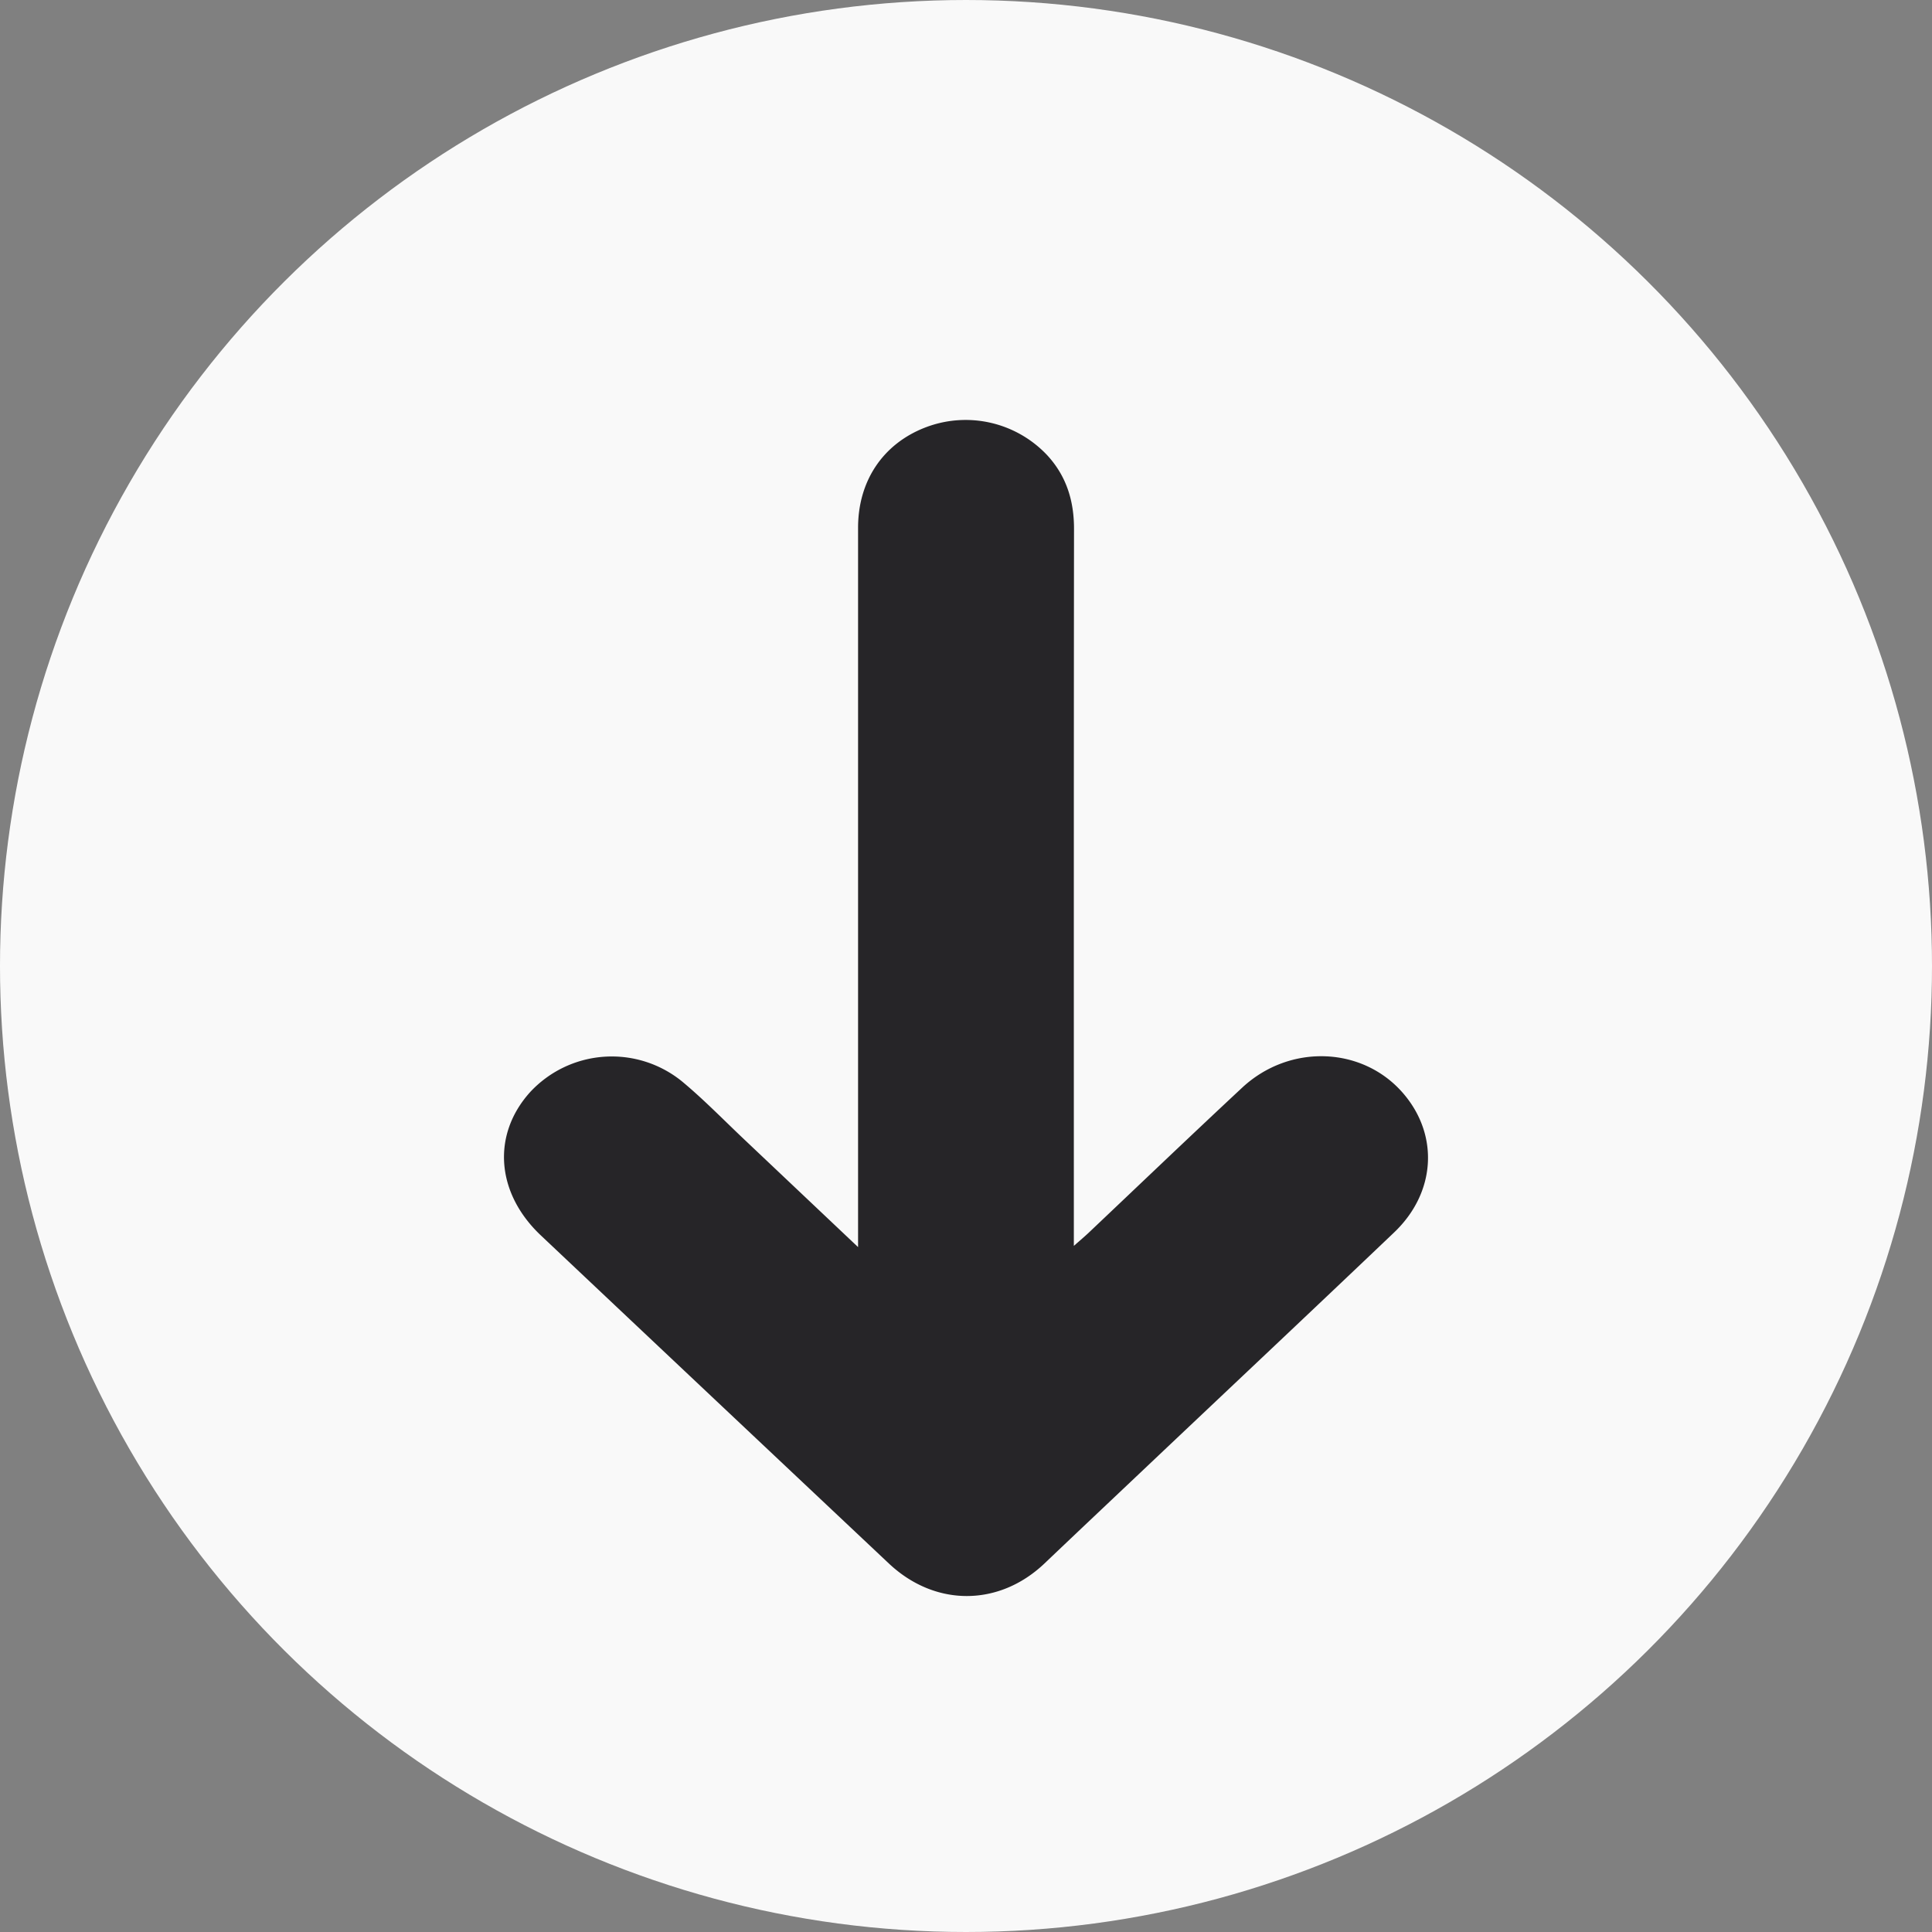
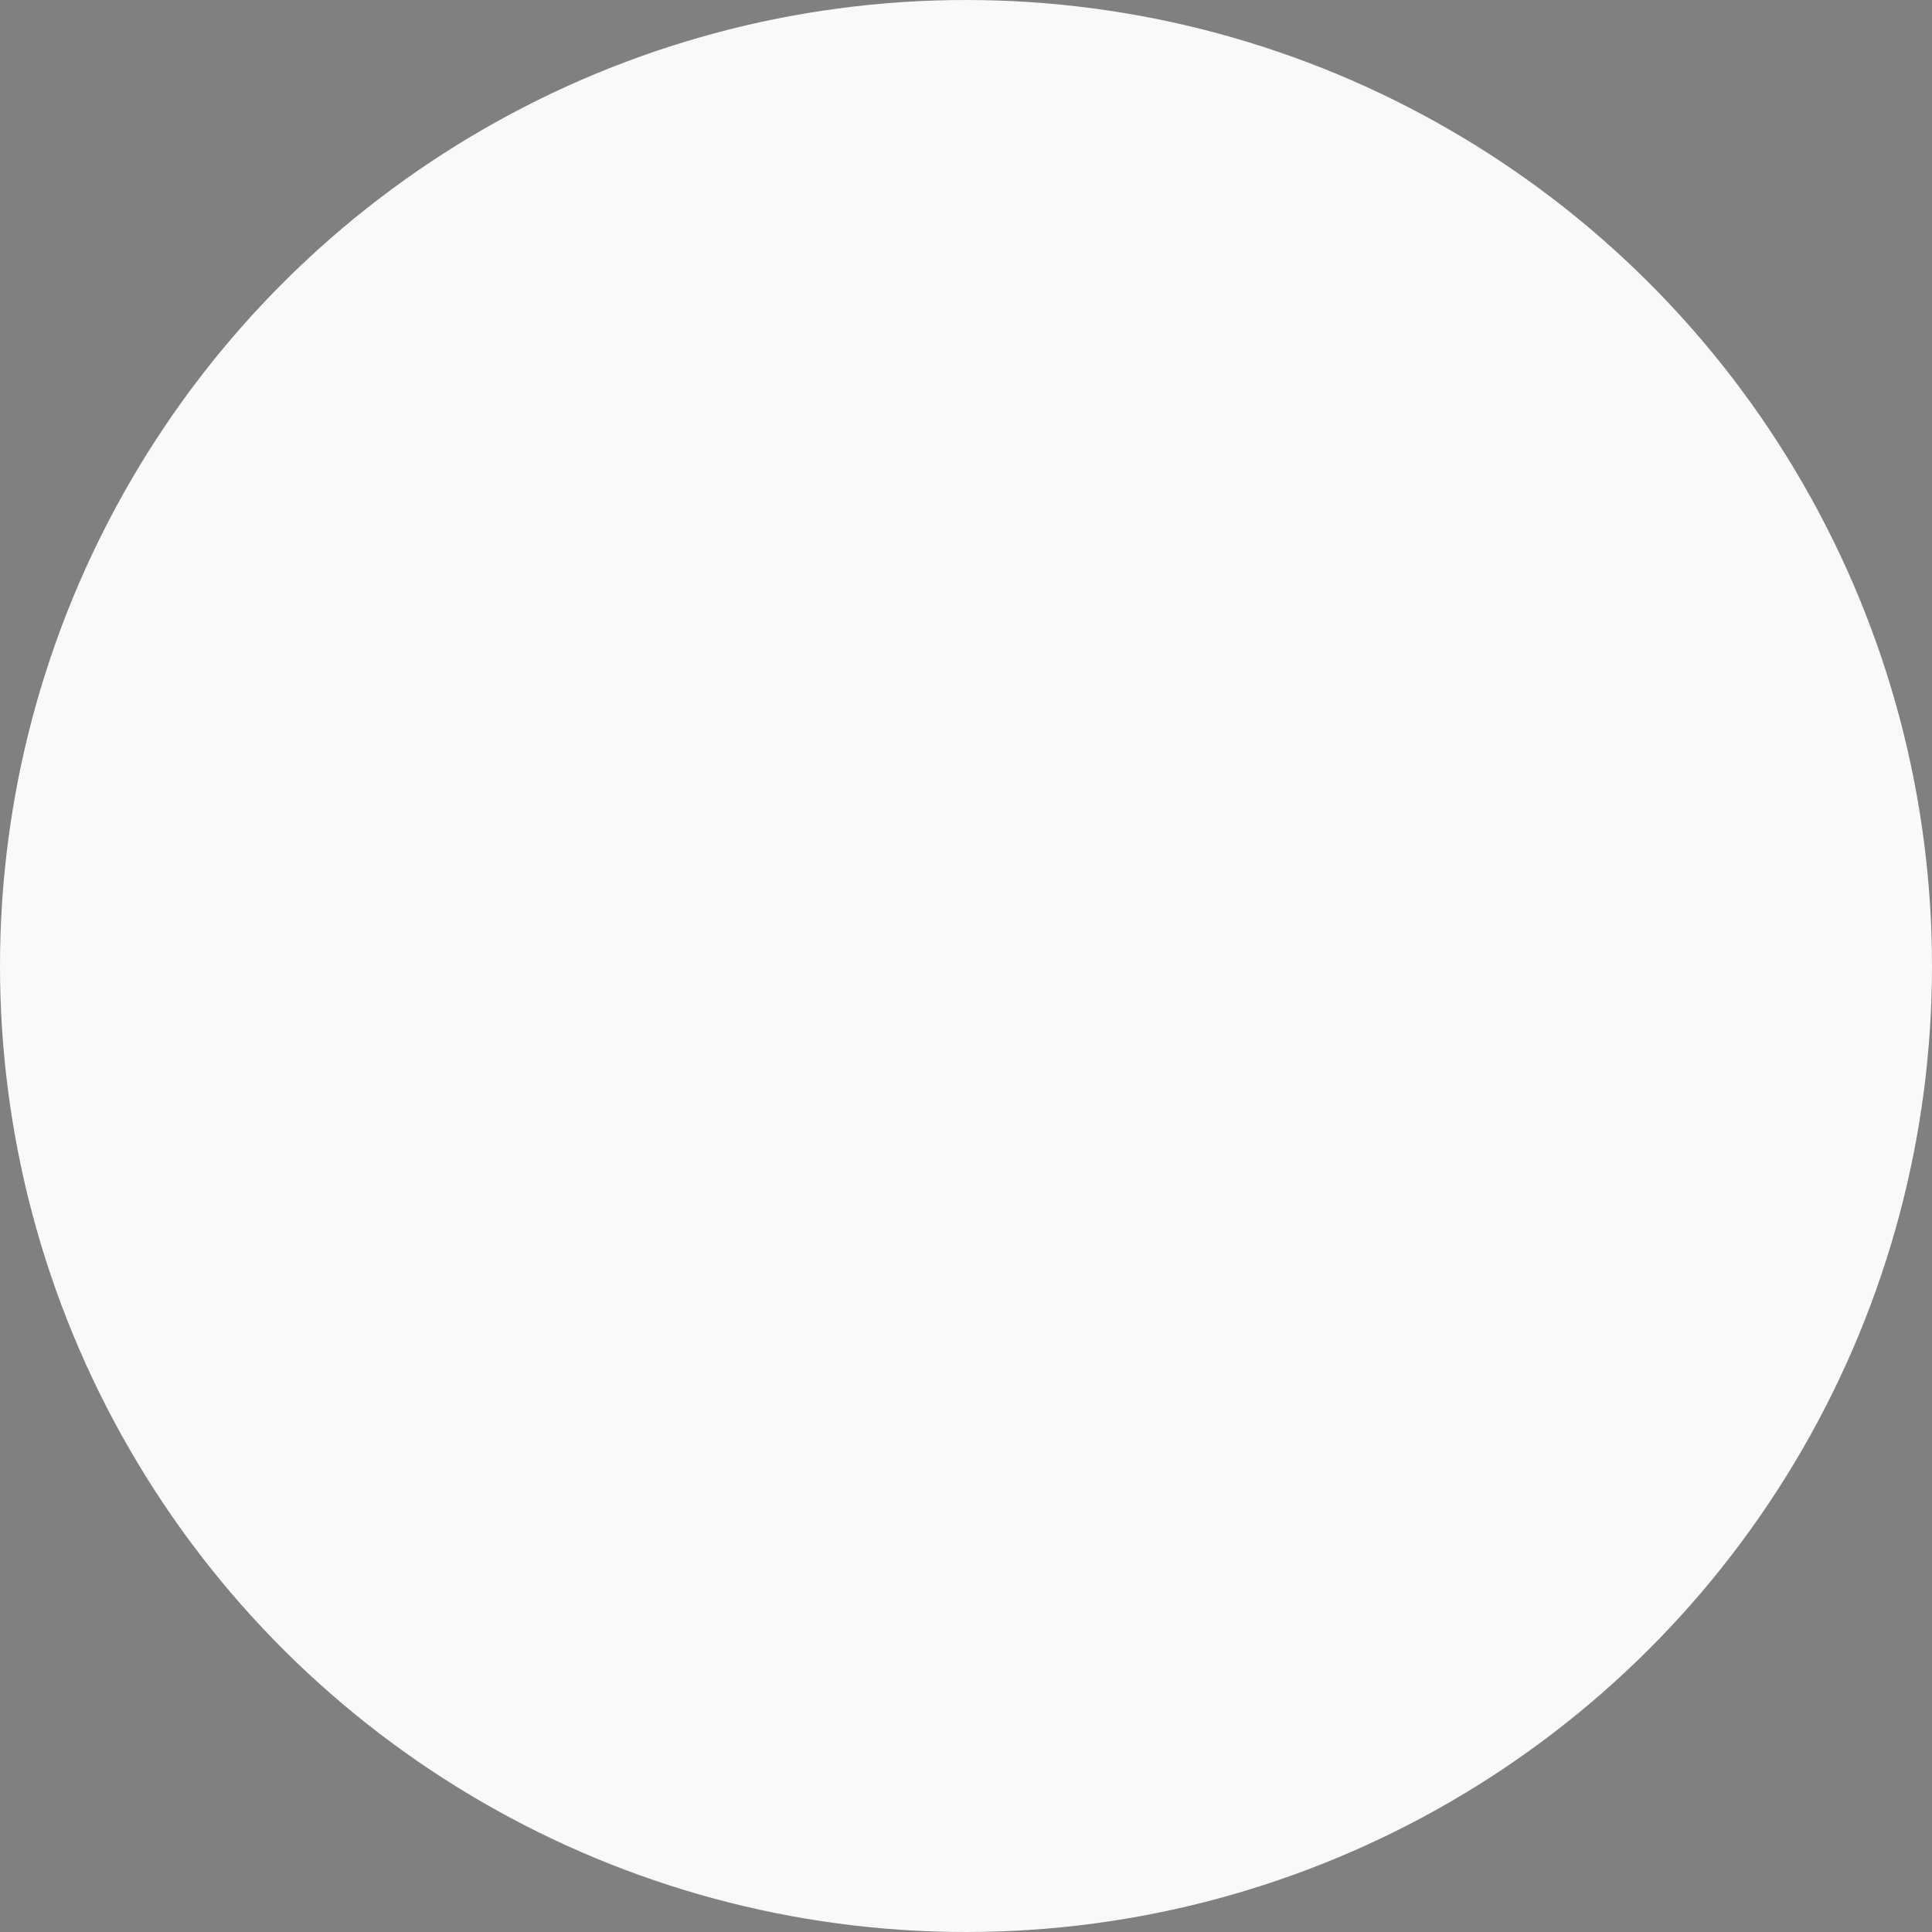
<svg xmlns="http://www.w3.org/2000/svg" viewBox="0 0 22 22">
  <rect x="0" y="0" width="22" height="22" fill="#808080" stroke="none" />
  <g fill="none" fill-rule="nonzero" transform="rotate(90 11 11)">
    <circle cx="11" cy="11" r="11" fill="#F9F9F9" />
-     <path fill="#262528" d="M14.2 12.229H6.01c-.534 0-.956-.284-1.142-.765a1.275 1.275 0 0 1 .317-1.39c.236-.217.517-.304.836-.304 2.642.003 5.285.002 7.927.002h.239c-.065-.074-.104-.12-.145-.164-.552-.583-1.107-1.163-1.654-1.75-.51-.545-.473-1.386.072-1.845.475-.401 1.125-.36 1.574.112.883.927 1.76 1.859 2.64 2.789.377.398.752.796 1.13 1.193.493.52.494 1.246 0 1.771-1.245 1.322-2.49 2.643-3.736 3.963-.481.51-1.143.56-1.628.126a1.268 1.268 0 0 1-.126-1.733c.207-.249.441-.476.664-.712l1.223-1.293z" />
  </g>
</svg>